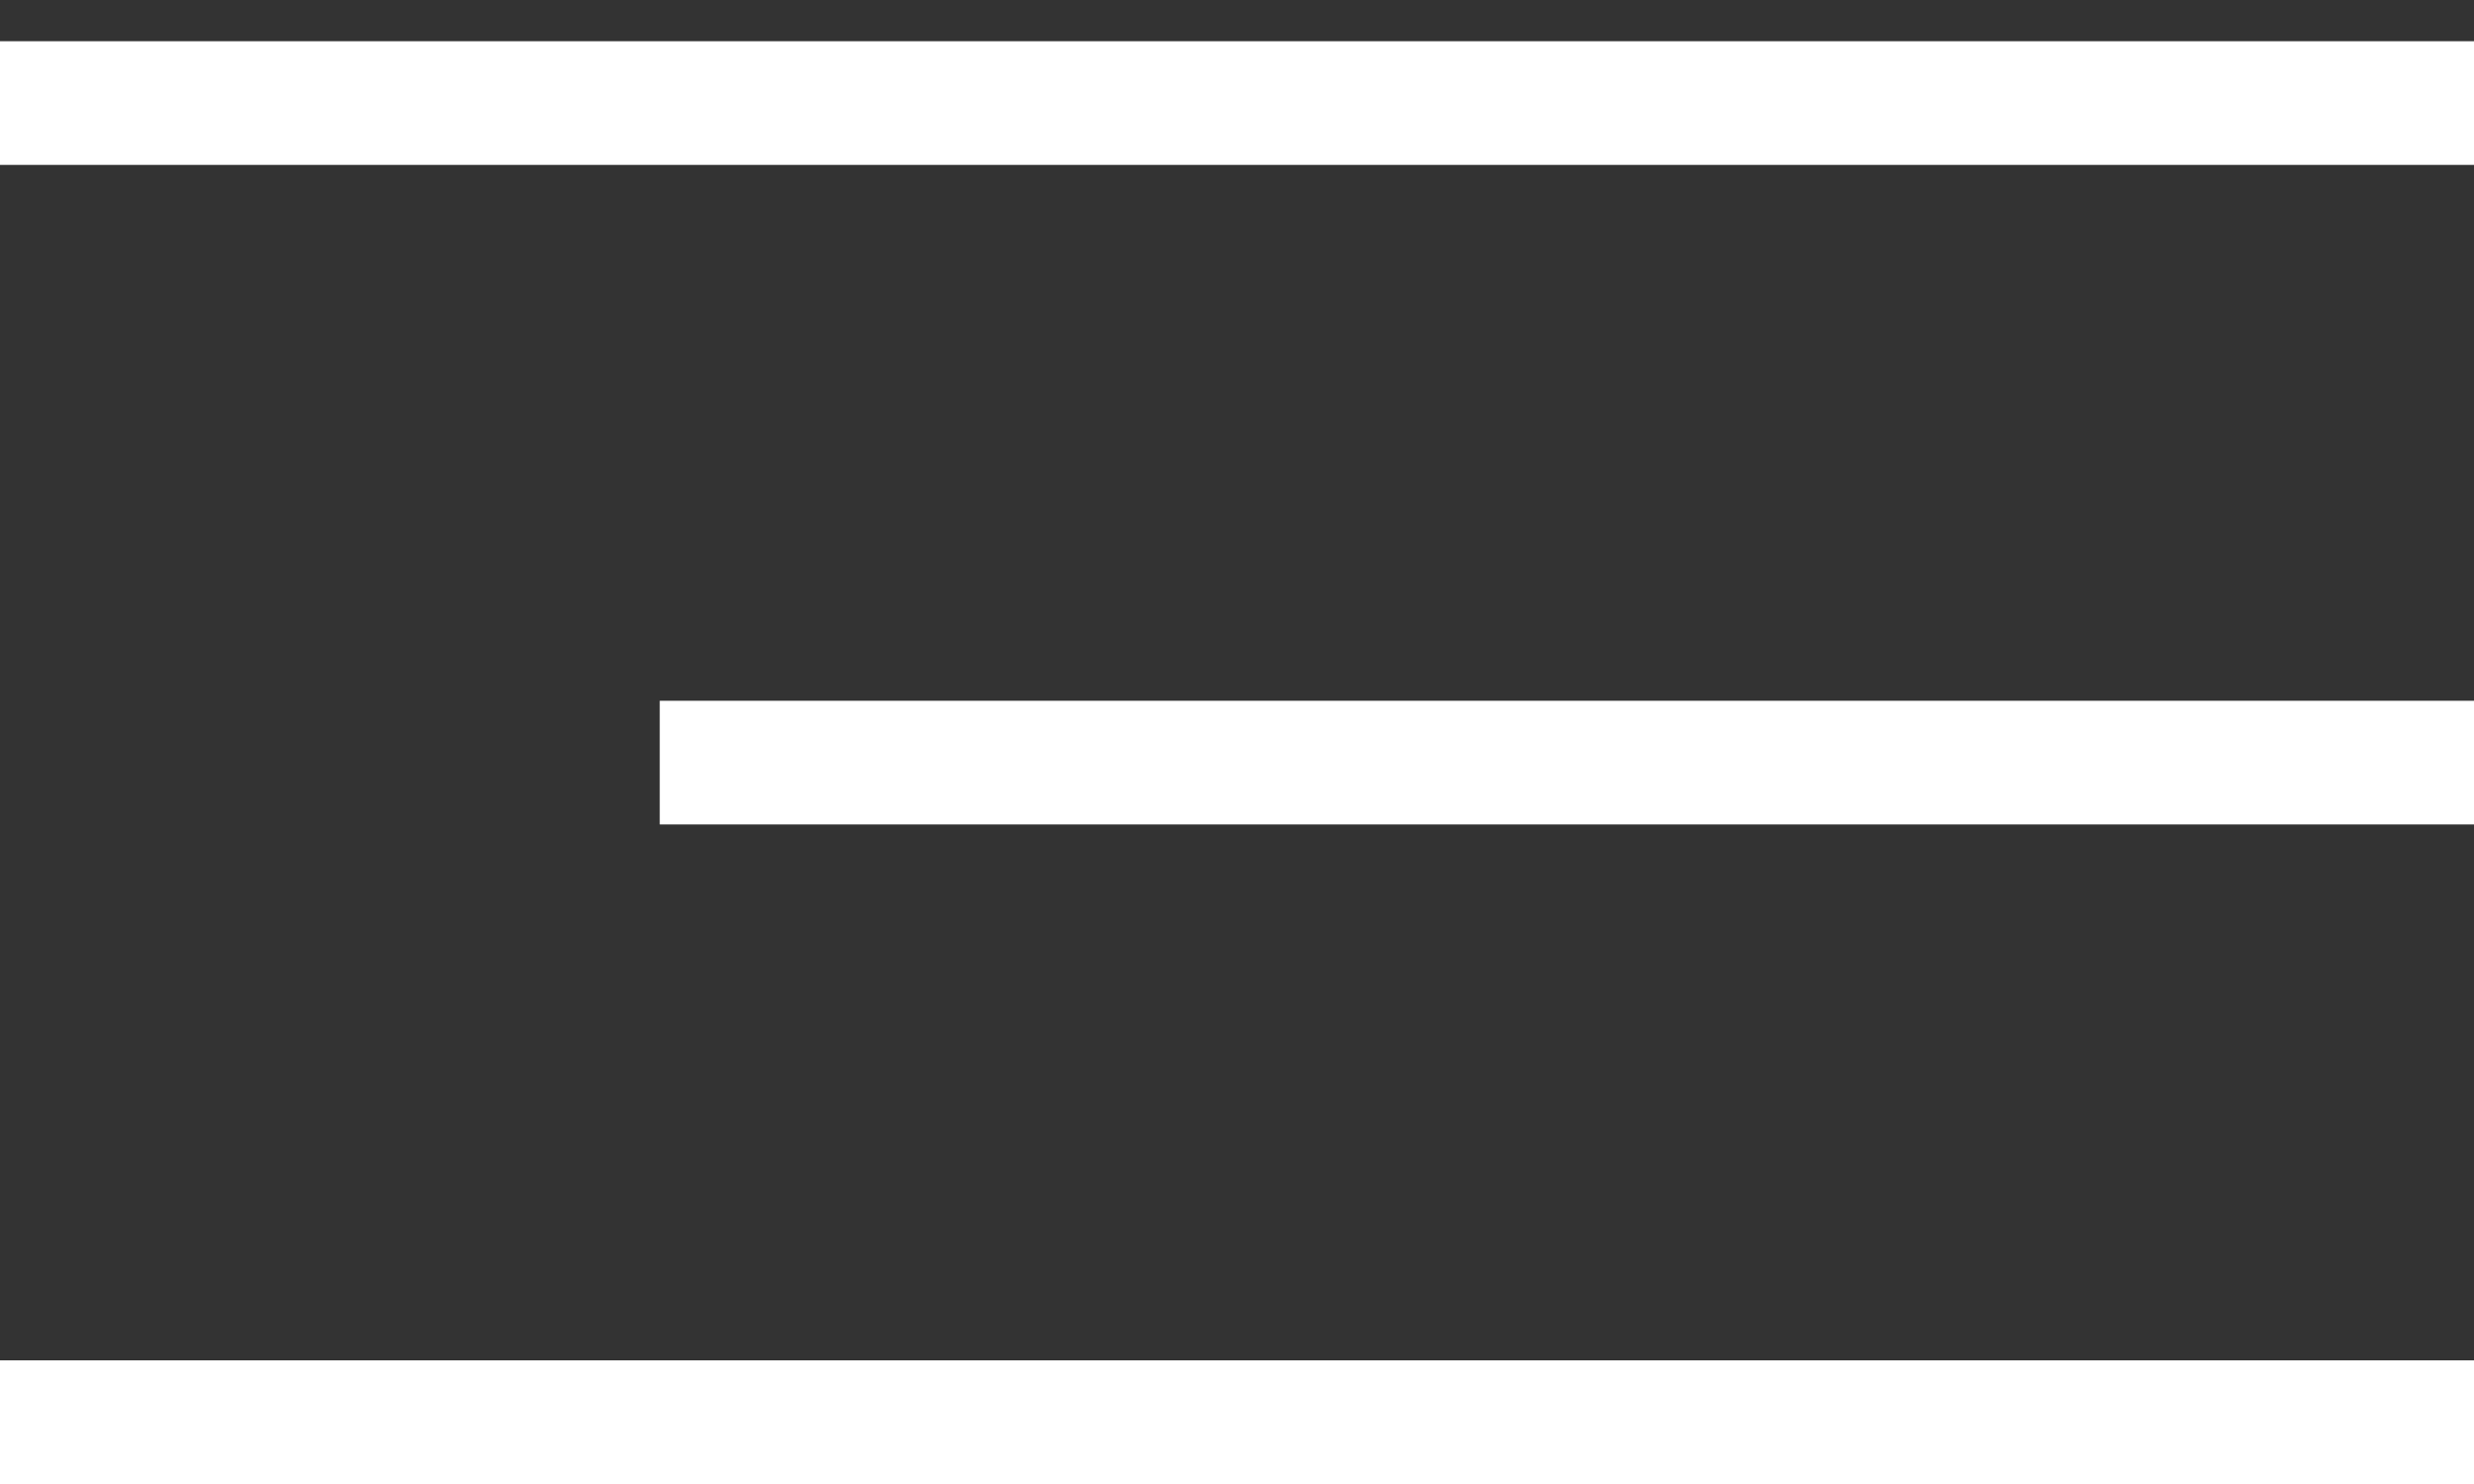
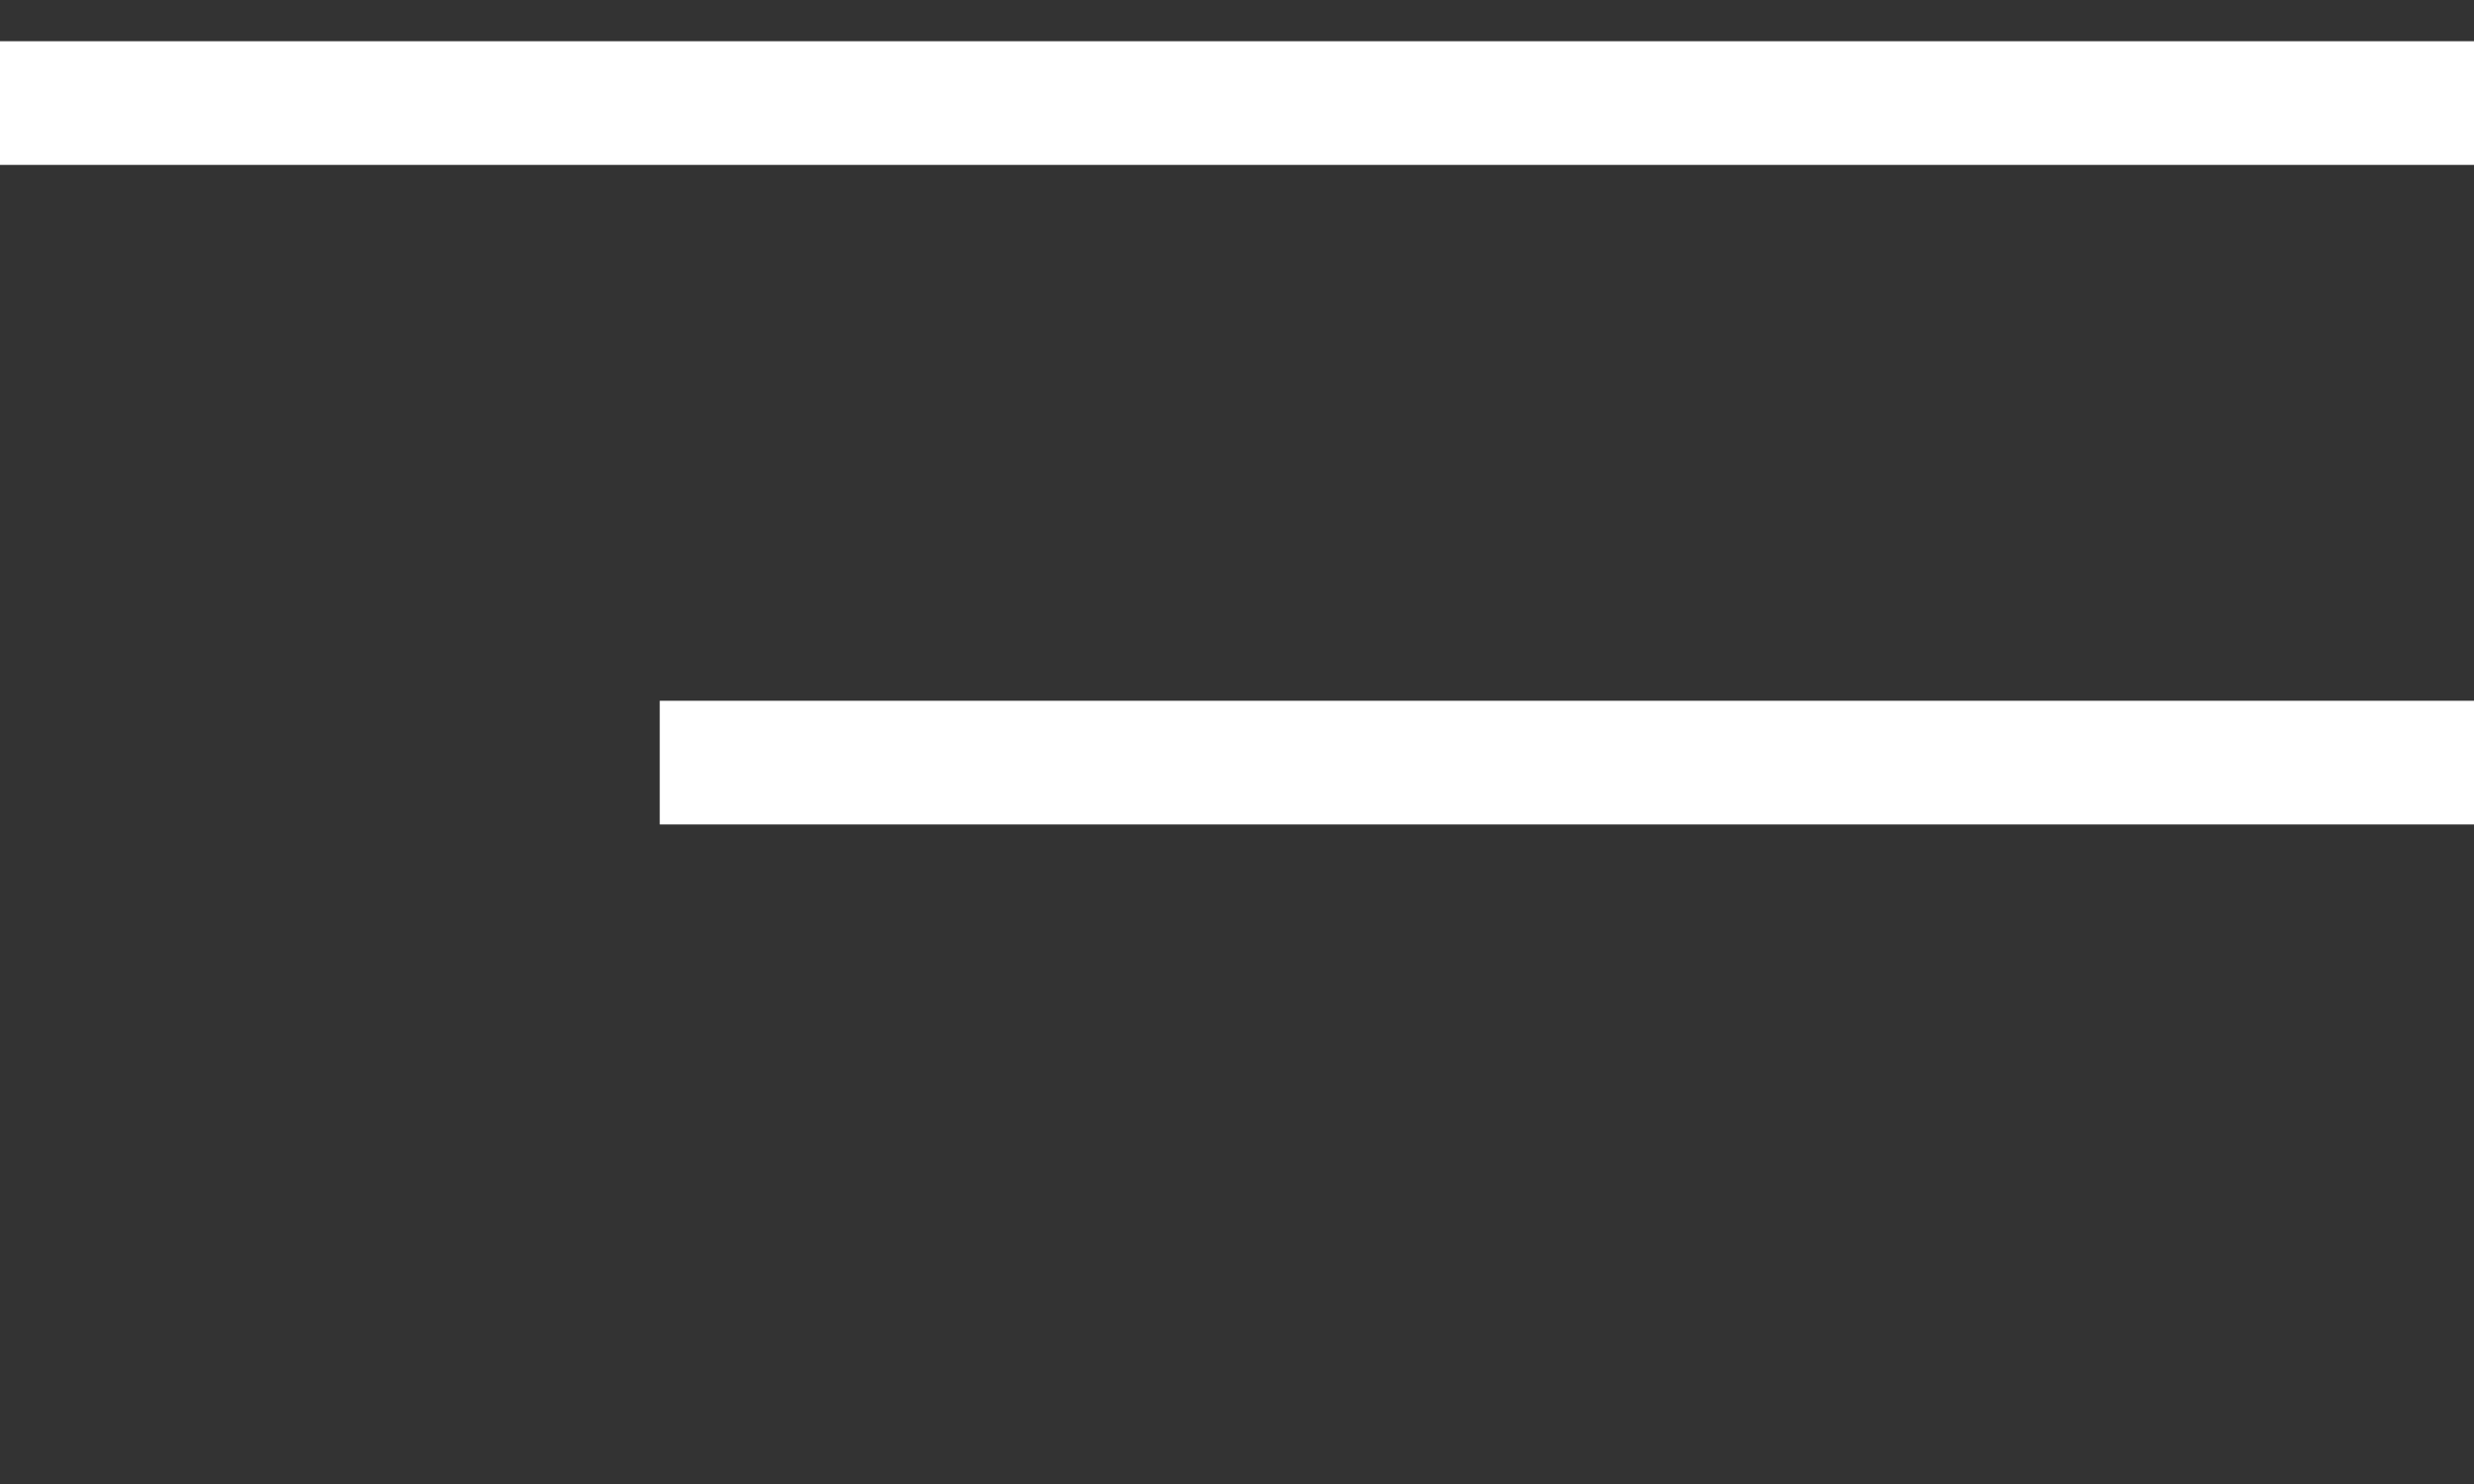
<svg xmlns="http://www.w3.org/2000/svg" width="30" height="18" viewBox="0 0 30 18" fill="none">
  <rect x="0" y="0" width="30" height="18" fill="#333333" stroke="none" />
  <line y1="1.25" x2="30" y2="1.25" stroke="white" stroke-width="1.5" />
-   <line y1="17.25" x2="30" y2="17.25" stroke="white" stroke-width="1.5" />
  <line x1="8" y1="9.25" x2="30" y2="9.25" stroke="white" stroke-width="1.5" />
</svg>